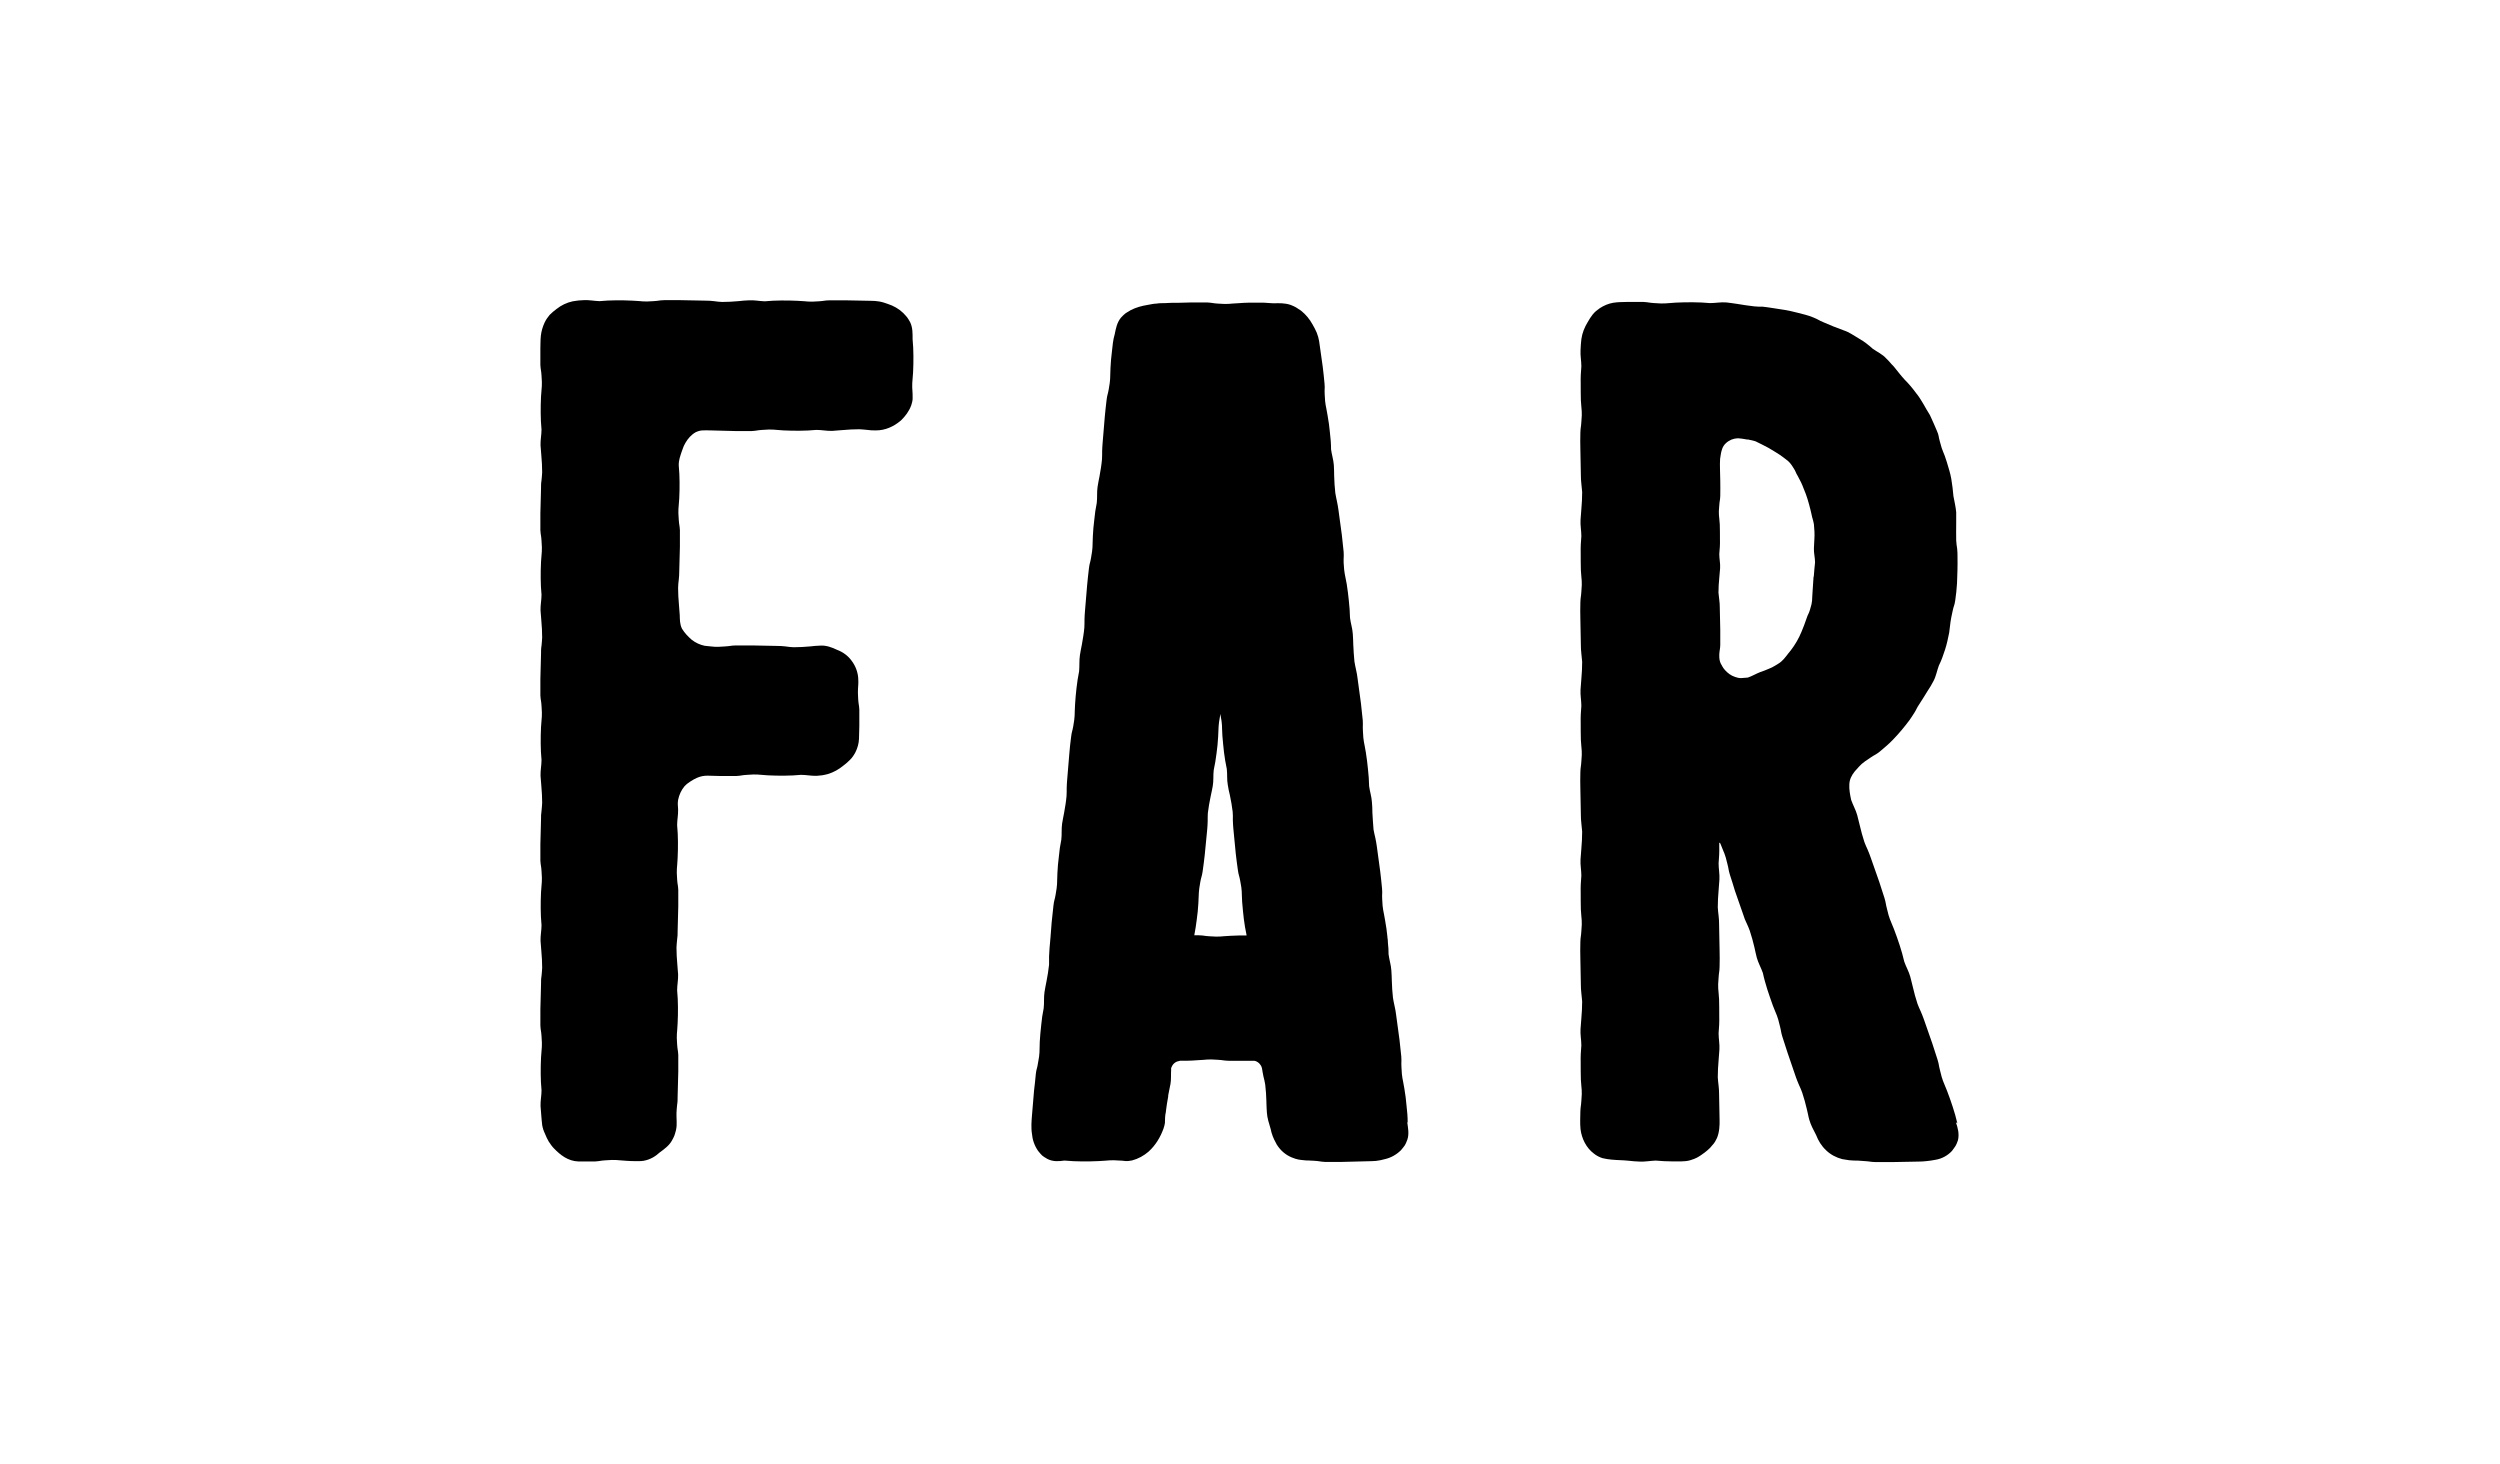
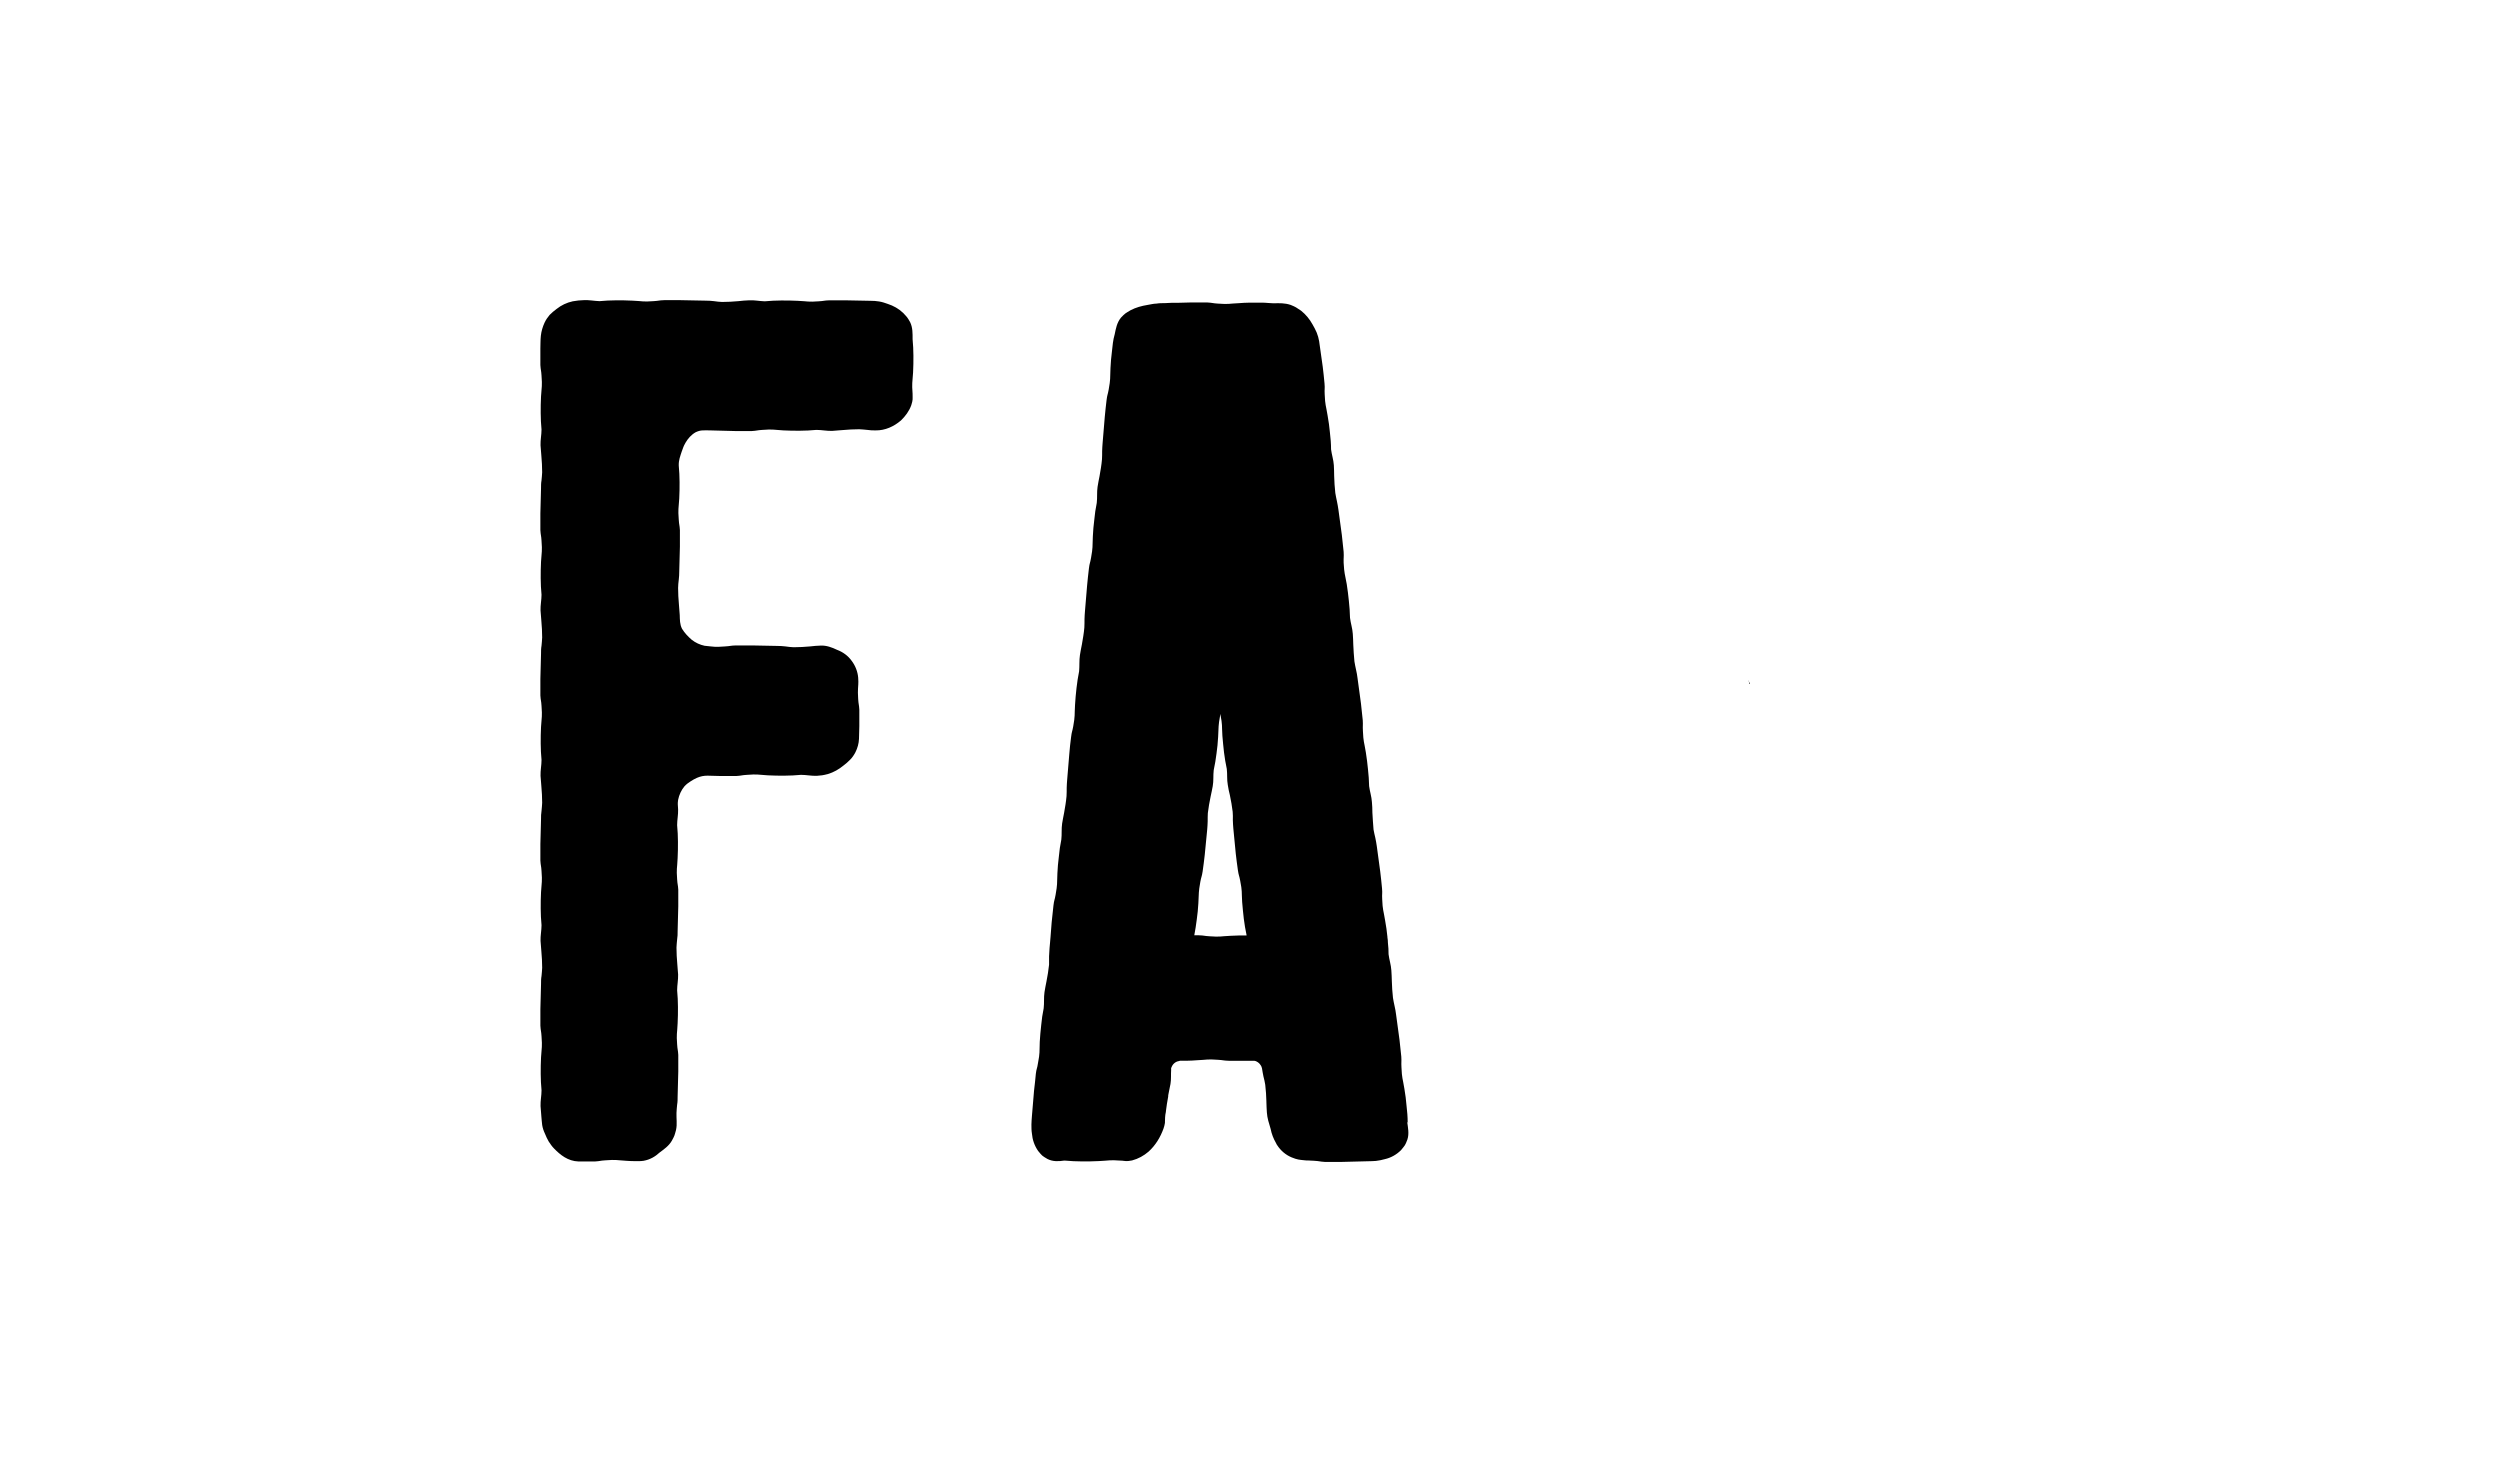
<svg xmlns="http://www.w3.org/2000/svg" id="Calque_1" data-name="Calque 1" viewBox="0 0 153 89.58">
  <defs>
    <style>      .cls-1 {        fill: #000;        stroke-width: 0px;      }    </style>
  </defs>
  <g>
    <path class="cls-1" d="M107.02,41.66l.05.19h.02s0,0,.01,0l-.09-.18h0ZM107.02,41.66l.05.19h.02s0,0,.01,0l-.09-.18h0ZM107.02,41.66l.05.19h.02s0,0,.01,0l-.09-.18h0ZM107.02,41.66l.05.19h.02s0,0,.01,0l-.09-.18h0ZM107.02,41.66l.05.19h.02s0,0,.01,0l-.09-.18h0ZM107.02,41.66l.05.19h.02s0,0,.01,0l-.09-.18h0ZM107.02,41.66l.05.19h.02s0,0,.01,0l-.09-.18h0ZM107.02,41.66l.05.19h.02s0,0,.01,0l-.09-.18h0ZM107.02,41.66l.05.19h.02s0,0,.01,0l-.09-.18h0Z" />
    <g>
      <path class="cls-1" d="M107.02,41.66l.05.19h.02s0,0,.01,0l-.09-.18h0ZM107.02,41.66l.05.19h.02s0,0,.01,0l-.09-.18h0ZM107.02,41.66l.05.19h.02s0,0,.01,0l-.09-.18h0ZM107.02,41.66l.05.19h.02s0,0,.01,0l-.09-.18h0ZM107.02,41.66l.05.19h.02s0,0,.01,0l-.09-.18h0ZM107.02,41.66l.05.19h.02s0,0,.01,0l-.09-.18h0ZM107.02,41.66l.05.19h.02s0,0,.01,0l-.09-.18h0ZM107.02,41.66l.05.19h.02s0,0,.01,0l-.09-.18h0ZM107.02,41.66l.05.19h.02s0,0,.01,0l-.09-.18h0Z" />
-       <path class="cls-1" d="M119.79,68.75c-.08-.34-.17-.67-.28-1-.11-.33-.22-.66-.35-.99-.25-.64-.27-.57-.43-1.25-.09-.34-.05-.32-.15-.65-.11-.33-.21-.65-.32-.99l-.52-1.49c-.06-.16-.12-.33-.19-.48-.07-.16-.15-.32-.2-.47-.11-.33-.2-.67-.28-1.01-.09-.34-.07-.31-.16-.64-.09-.33-.26-.61-.37-.93-.08-.34-.17-.67-.28-1-.11-.33-.22-.66-.35-.99-.25-.64-.27-.57-.43-1.25-.09-.34-.05-.32-.15-.65-.11-.33-.21-.66-.32-.99l-.52-1.48c-.06-.17-.12-.33-.19-.49-.07-.16-.15-.32-.2-.47-.11-.33-.2-.67-.28-1.01-.09-.33-.07-.31-.16-.64-.09-.32-.26-.61-.37-.93-.07-.33-.13-.65-.11-.95.01-.29.13-.54.33-.79.43-.48.39-.46.96-.84.29-.2.29-.15.57-.37.27-.23.54-.45.79-.71.38-.39.72-.8,1.04-1.23.1-.15.2-.29.29-.44.1-.15.16-.32.26-.46.19-.29.37-.58.56-.89.19-.3.18-.27.35-.59.16-.3.21-.63.33-.95.16-.31.27-.65.38-.98.11-.34.18-.68.25-1.03.09-.69.06-.64.21-1.32.07-.35.11-.31.16-.65.05-.35.09-.69.11-1.05.02-.53.04-1.06.03-1.59,0-.17,0-.35-.02-.52-.03-.17-.05-.35-.06-.52-.01-.35,0-.69,0-1.05v-.67c-.03-.34-.11-.66-.17-.99-.03-.35-.07-.69-.13-1.05-.06-.35-.17-.68-.27-1.02-.2-.67-.26-.59-.43-1.27-.1-.34-.04-.33-.18-.65-.14-.33-.28-.65-.43-.97-.29-.45-.51-.94-.85-1.35-.11-.15-.22-.29-.33-.42-.11-.13-.24-.27-.36-.39-.24-.26-.45-.54-.67-.81-.25-.25-.21-.25-.46-.49-.23-.26-.55-.4-.82-.59-.27-.24-.54-.46-.85-.63-.31-.18-.59-.39-.93-.5-.66-.25-.6-.22-1.25-.5-.33-.14-.29-.16-.61-.29-.33-.14-.67-.21-1.01-.3-.51-.14-1.04-.21-1.57-.29-.17-.03-.35-.05-.52-.07-.17,0-.35,0-.52-.02-.35-.04-.69-.09-1.04-.15-.35-.05-.32-.05-.66-.09-.34-.03-.67.04-1.01.04-.35-.03-.69-.05-1.04-.05-.35,0-.69,0-1.04.02-.69.04-.63.08-1.32.03-.35-.02-.32-.05-.66-.07-.35,0-.69,0-1.04,0-.27.01-.51,0-.82.05-.3.05-.57.17-.82.33-.16.11-.31.23-.43.38s-.22.31-.31.47c-.19.31-.34.67-.39,1.05-.03.37-.04.33-.05.67-.02.33.05.66.05.99-.03.35-.05.69-.04,1.04,0,.35,0,.69.01,1.04.04.69.09.63.03,1.32-.02.35-.05.32-.06.66-.01.35-.01.69,0,1.04l.03,1.57c0,.17.01.35.03.52.02.17.04.35.05.51,0,.35-.02.69-.05,1.04-.02.35-.03.32-.05.66-.02.33.05.66.05.99-.03.35-.05.69-.04,1.04,0,.35,0,.69.01,1.04.04.69.09.63.03,1.32-.02.35-.05.32-.06.66-.01.35-.01.69,0,1.04l.03,1.57c0,.17.01.35.03.52.02.17.04.35.05.51,0,.35-.02.69-.05,1.04-.02.35-.03.32-.05.66-.02.33.05.66.05.99-.03.35-.05.69-.04,1.04,0,.35,0,.69.01,1.04.04.69.09.63.03,1.32-.02.35-.05.32-.06.66-.01.35-.01.69,0,1.04l.03,1.57c0,.17.01.35.03.52.02.17.04.35.05.51,0,.35-.02.69-.05,1.04-.02.35-.03.32-.05.66-.02.33.05.66.05.99-.03.35-.05.69-.04,1.04,0,.35,0,.69.01,1.04.04.69.09.63.03,1.32-.02.35-.05.32-.06.66-.01.35-.01.69,0,1.04l.03,1.57c0,.17.01.35.03.52.02.17.04.35.05.51,0,.35-.02.69-.05,1.04-.02.35-.03.32-.05.66-.02.33.05.66.05.99-.03.35-.05.69-.04,1.04,0,.35,0,.69.01,1.04.04.69.09.63.03,1.32-.02.35-.05.32-.06.66,0,.36-.03.67.01,1.07.07.57.35,1.15.83,1.5.15.12.33.21.51.27.19.05.38.07.55.09.39.04.71.03,1.06.07.35.03.32.04.66.05.33.02.66-.05.99-.06.35.03.69.05,1.04.05h.51c.19,0,.39-.02.56-.07.37-.11.51-.21.66-.31.14-.1.29-.19.56-.45.24-.29.25-.25.42-.6.15-.35.17-.79.16-1.12l-.03-1.57c0-.17-.01-.35-.03-.51-.02-.17-.04-.35-.05-.52,0-.35.02-.69.05-1.04.02-.35.03-.31.05-.66.02-.33-.05-.66-.05-.99.03-.35.05-.69.04-1.04,0-.35,0-.69-.01-1.04-.04-.69-.09-.63-.03-1.33.02-.35.05-.31.06-.66.01-.35.01-.69,0-1.04l-.03-1.57c0-.17-.01-.35-.03-.51-.02-.17-.04-.35-.05-.52,0-.35.02-.69.05-1.04.02-.35.03-.31.05-.66.02-.33-.05-.66-.05-.99.03-.35.05-.69.04-1.04v-.17c0-.06,0-.02,0-.04,0,0,0-.01.02-.01.01,0,.01-.03.05.05.25.65.27.57.43,1.25.09.34.05.32.15.65.11.33.21.66.31.99l.52,1.49c.05.16.11.33.19.48.07.16.15.32.2.48.11.33.2.66.28,1s.06.31.15.65c.09.32.26.61.37.93.07.34.17.67.27,1,.11.33.22.66.34.99.25.65.27.57.43,1.25.09.34.05.32.15.65.11.33.21.66.32.99l.51,1.49c.06.16.12.33.19.48.07.16.15.32.2.48.11.33.2.66.28,1,.09.34.06.32.15.65.09.32.26.63.42.94.13.34.33.67.61.93.28.27.63.45.99.54.73.14.68.05,1.37.12.35.02.32.05.67.06.35,0,.69,0,1.03,0l1.58-.03c.17,0,.35-.01.51-.03.17-.02.36-.04.54-.08.38-.06.74-.25,1.01-.54.23-.32.24-.29.37-.66.09-.39-.01-.76-.13-1.1h0ZM110.99,35.29c-.02.3-.04.59-.06.9-.05.59.02.55-.16,1.13-.09.29-.12.25-.21.53s-.2.55-.31.82c-.17.41-.39.79-.66,1.14-.09.12-.19.22-.27.34-.09.12-.19.23-.3.33-.11.1-.24.17-.37.25s-.26.15-.4.2c-.27.12-.25.1-.52.2-.26.1-.5.25-.77.34h-.03c-.13.01-.25.02-.38.03-.13,0-.25-.03-.36-.07-.25-.08-.45-.23-.63-.43-.15-.17-.18-.29-.24-.37h0c-.07-.15-.11-.28-.1-.59.02-.3.05-.28.06-.57v-.91l-.03-1.39c0-.15-.01-.31-.03-.45-.02-.15-.04-.31-.05-.45,0-.31.02-.61.05-.91.02-.31.03-.28.05-.58.02-.29-.05-.57-.05-.87.03-.31.05-.61.04-.91,0-.31,0-.61-.01-.91-.04-.61-.09-.55-.03-1.17.02-.31.05-.28.06-.58s0-.61,0-.91c0-.45-.04-.96-.01-1.35.01-.12.07-.41.07-.42.03-.14.08-.27.15-.38.15-.22.41-.38.65-.43.26-.04.24-.03.49,0,.04.01.18.03.18.03.03,0,.07.01.11.02h.08s.09.03.13.03c.11.02.21.05.31.08.27.13.53.26.79.4.25.14.49.3.73.45.23.18.35.25.45.34s.2.19.35.44c.16.24.11.25.26.49.14.25.27.51.37.79.18.41.3.84.41,1.28.03.14.07.28.1.44.04.15.09.29.11.44.03.3.05.6.03.9-.01.3-.01.29-.03.58-.01.29.07.57.07.86-.03.3-.06.6-.08.9l.02-.03Z" />
    </g>
  </g>
  <path class="cls-1" d="M55.88,22.8c-.04.67-.08.61-.03,1.29,0,.37.03.35-.08.71-.13.36-.36.67-.63.93-.43.37-.97.62-1.55.61-.17,0-.34,0-.51-.03-.17-.01-.33-.04-.5-.04-.34,0-.67.02-1.01.05-.34.02-.31.03-.64.05-.33.01-.64-.06-.97-.06-.33.03-.67.05-1.01.05-.34,0-.67,0-1.01-.02-.67-.04-.61-.08-1.29-.03-.33.02-.31.05-.64.07-.34,0-.67,0-1.01,0l-1.53-.04c-.18,0-.32-.01-.46,0-.15,0-.3.05-.43.11-.27.15-.48.39-.63.65-.15.27-.12.26-.23.54-.09.28-.19.52-.18.85.03.34.05.67.05,1.01s0,.67-.02,1.01c-.04.67-.08.61-.03,1.29.02.34.05.31.07.64v1.01l-.04,1.53c0,.17-.01.34-.03.5-.02.17-.04.34-.04.5,0,.34.02.67.05,1.01.02.34.03.31.05.65.01.29,0,.56.14.84.16.26.37.48.59.67.24.19.51.31.79.37.61.06.6.09,1.26.04.34-.02.31-.05.65-.06h1.01l1.53.03c.17,0,.34.01.5.03.17.02.34.05.5.05.34,0,.67-.02,1.01-.05.33-.03.31-.04.64-.05.35-.02.7.11,1.01.26.35.13.67.36.89.67.23.3.37.67.4,1.03.03.37-.01.53-.01.67-.01.15-.01.31.01.64.02.34.05.31.07.65v1.01l-.02.77c-.01.29-.09.57-.22.83-.09.17-.19.32-.32.45-.13.14-.27.25-.41.36-.28.23-.59.41-.95.52-.36.09-.36.08-.69.11-.32.01-.64-.06-.96-.06-.34.03-.67.05-1.01.05-.33,0-.67,0-1.01-.02-.67-.04-.61-.08-1.29-.03-.34.02-.31.05-.64.07-.34,0-.67,0-1.01,0l-.76-.02c-.23,0-.43.04-.64.13-.13.06-.27.13-.4.22-.13.08-.26.18-.37.3-.2.24-.33.53-.39.83-.04.31-.01.25,0,.59.01.32-.06.64-.06.96.03.34.05.67.05,1.01s0,.67-.02,1.01c-.03.67-.08.61-.03,1.29.02.34.05.31.07.64v1.01l-.04,1.53c0,.17,0,.33-.03.5-.01.17-.04.33-.04.5,0,.34.02.67.05,1.01.02.34.03.31.05.64.01.33-.06.64-.06.97.03.34.05.67.05,1.01s0,.67-.02,1.01c-.03.67-.08.61-.03,1.29.02.33.05.31.07.64v1.01l-.04,1.53c0,.17,0,.34-.03.5-.01.17-.04.34-.04.51s0,.33.01.5c.01.16,0,.38-.04.55-.1.36-.08.33-.26.66-.18.31-.47.51-.74.71-.27.25-.59.44-.99.51-.21.03-.37.02-.53.02-.17,0-.34-.01-.51-.02-.67-.04-.61-.08-1.29-.03-.34.02-.31.05-.64.07h-1.01c-.65-.02-1.12-.41-1.49-.79-.13-.13-.23-.28-.33-.43-.09-.16-.17-.32-.23-.48-.08-.17-.14-.34-.17-.53-.03-.21-.03-.35-.05-.52-.02-.34-.03-.31-.05-.64-.01-.33.06-.64.06-.96-.03-.34-.05-.67-.05-1.01s0-.67.02-1.01c.04-.67.08-.61.03-1.29-.02-.34-.05-.31-.07-.65v-1.01l.04-1.53c0-.17,0-.34.03-.5.01-.17.04-.34.04-.5,0-.34-.02-.67-.05-1.01-.02-.33-.03-.31-.05-.64-.01-.32.06-.64.06-.96-.03-.34-.05-.67-.05-1.01s0-.67.02-1.01c.04-.67.08-.61.03-1.29-.02-.34-.05-.31-.07-.64v-1.01l.04-1.53c0-.17,0-.33.03-.5.01-.17.04-.34.04-.5,0-.34-.02-.67-.05-1.01-.02-.34-.03-.31-.05-.64-.01-.33.06-.64.06-.97-.03-.34-.05-.67-.05-1.01s0-.67.02-1.01c.04-.67.08-.61.03-1.29-.02-.34-.05-.31-.07-.64v-1.01l.04-1.53c0-.17,0-.34.03-.5.01-.17.04-.34.04-.51,0-.33-.02-.67-.05-1.01-.02-.34-.03-.31-.05-.64-.01-.33.06-.64.06-.96-.03-.34-.05-.67-.05-1.01s0-.67.02-1.01c.04-.67.08-.61.03-1.29-.02-.34-.05-.31-.07-.65v-1.01l.04-1.53c0-.17,0-.34.03-.5.01-.17.04-.34.04-.5,0-.34-.02-.67-.05-1.01-.02-.33-.03-.31-.05-.64-.01-.32.06-.64.06-.96-.03-.34-.05-.67-.05-1.01s0-.67.02-1.01c.04-.67.08-.61.03-1.29-.02-.34-.05-.31-.07-.64v-1.01c.01-.26,0-.49.03-.78.03-.28.11-.55.23-.81.08-.17.19-.33.31-.47.13-.13.27-.25.42-.36.29-.23.62-.39.99-.47.37-.06.33-.05.67-.07.33-.02.64.05.97.06.33-.03.67-.05,1.01-.05.34,0,.67,0,1.01.02.67.03.61.08,1.29.03.34-.02.31-.05.65-.06s.67,0,1.01,0l1.53.03c.17,0,.34.01.5.03.17.02.34.05.5.05.34,0,.67-.02,1.01-.05.33-.03.31-.04.64-.05.32-.02.64.05.96.06.34-.03.67-.05,1.01-.05.33,0,.67,0,1.01.02.67.03.61.08,1.29.03.34-.02.31-.05.64-.06.34,0,.67,0,1.01,0l1.53.03c.17,0,.33.01.51.04.19.03.36.09.53.15.34.11.67.29.94.55.25.27.25.25.43.57.16.33.15.69.15,1.04.03.34.05.67.05,1.01s0,.67-.02,1.01h0Z" />
  <path class="cls-1" d="M86.15,68.7c0-.35-.03-.69-.07-1.03-.03-.35-.07-.69-.13-1.03-.11-.68-.15-.62-.18-1.31-.02-.35.01-.32-.01-.66-.04-.35-.07-.69-.11-1.03l-.21-1.55c-.02-.17-.05-.34-.09-.51-.03-.17-.08-.34-.1-.51-.04-.35-.06-.69-.07-1.03-.02-.35,0-.32-.03-.66-.02-.33-.13-.65-.17-.98,0-.23-.01-.47-.04-.7,0-.11-.01-.22-.03-.33v-.03c-.03-.34-.08-.66-.14-1-.11-.68-.15-.61-.18-1.31-.02-.35.02-.32-.01-.66-.03-.35-.07-.68-.11-1.03l-.21-1.55c-.03-.17-.05-.35-.09-.51-.04-.17-.08-.34-.11-.51-.03-.34-.05-.68-.07-1.03-.01-.35,0-.32-.03-.66-.02-.33-.13-.65-.17-.97-.01-.35-.03-.69-.07-1.03-.03-.35-.08-.69-.13-1.03-.11-.68-.15-.62-.18-1.31-.02-.35.01-.32-.01-.66-.04-.35-.07-.69-.11-1.03l-.21-1.55c-.02-.17-.05-.34-.09-.51-.03-.17-.08-.34-.1-.51-.04-.35-.05-.69-.07-1.03-.02-.35,0-.32-.03-.66-.02-.33-.13-.65-.17-.98-.01-.35-.03-.69-.07-1.03-.03-.35-.08-.68-.13-1.03-.12-.68-.15-.61-.19-1.31-.01-.35.02-.33,0-.67-.04-.35-.07-.68-.11-1.03l-.21-1.55c-.03-.17-.05-.35-.09-.51-.03-.17-.08-.35-.1-.51-.04-.35-.06-.69-.07-1.04-.01-.35,0-.32-.02-.66-.02-.33-.13-.65-.17-.97,0-.35-.03-.69-.07-1.03-.03-.35-.08-.69-.14-1.03-.11-.68-.15-.61-.18-1.31-.02-.35.02-.32-.01-.66-.03-.35-.07-.69-.11-1.03l-.22-1.56c-.03-.18-.08-.36-.15-.53-.07-.17-.16-.33-.25-.49-.18-.33-.42-.62-.71-.85-.32-.21-.29-.21-.63-.35-.35-.12-.69-.11-1.05-.1-.11,0-.23-.02-.34-.02h0c-.13-.01-.24-.02-.37-.02h-.33c-.35,0-.69,0-1.04.03-.69.03-.63.08-1.31.03-.35-.02-.32-.05-.66-.07h-1.03l-.77.02h-.37l-.43.02c-.17,0-.35,0-.52.03-.07,0-.18.01-.27.03-.09.02-.18.03-.27.05-.36.06-.71.15-1.05.33-.33.2-.31.17-.58.45-.25.31-.31.67-.38,1.01-.11.37-.13.7-.17,1.05-.05.35-.07.69-.09,1.03-.03.69.01.63-.11,1.31-.06.34-.09.31-.13.65-.04.35-.08.68-.11,1.03l-.13,1.57c-.01.17-.03.35-.03.51s0,.35-.01.51c-.03.35-.09.69-.15,1.03-.06.34-.07.31-.12.65-.05.33-.01.66-.05.99-.07.34-.12.68-.15,1.02-.05.35-.07.69-.09,1.03-.03.69.01.63-.11,1.31-.06.35-.09.31-.13.65-.04.35-.08.69-.11,1.03l-.13,1.56c-.01.17-.03.35-.03.51s0,.35-.01.52c-.03.35-.09.68-.15,1.03-.06.34-.07.31-.12.65-.05.33-.02.66-.05.99-.07.35-.12.68-.16,1.03s-.07.69-.09,1.03c-.04.69.01.63-.11,1.31-.06.34-.09.31-.13.65-.05.35-.08.69-.11,1.03l-.13,1.57c-.01.17-.03.35-.03.51s0,.35-.01.51c-.03.35-.09.69-.15,1.03-.06.35-.07.31-.12.65-.05.33-.01.66-.05.99-.07.34-.12.68-.15,1.03-.05.35-.07.69-.09,1.03-.03.69.01.63-.11,1.31-.06.35-.09.31-.13.65-.04.35-.07.68-.11,1.03l-.07.9-.03.35-.03.33c-.01.17-.02.35-.03.51v.51c-.04.35-.09.69-.16,1.03-.06.34-.07.31-.12.65s-.01.66-.05.99c-.07.34-.12.68-.15,1.02-.04.35-.07.69-.09,1.03-.03.69.02.63-.11,1.31-.05.35-.09.31-.13.65-.03.35-.07.69-.11,1.03l-.13,1.56c-.01.17-.03.35-.03.51,0,.19,0,.37.03.55.03.37.15.74.38,1.07.25.3.23.29.57.49.33.17.69.15,1.02.1h.05c.35.03.69.05,1.04.05s.69,0,1.03-.02c.69-.03.63-.08,1.32-.03.18,0,.23.03.35.03.09,0,.18,0,.37-.04.38-.1.72-.29,1.01-.54.43-.39.72-.88.91-1.4.04-.11.07-.23.09-.35.01-.08.01-.08,0-.01,0-.08,0-.15.01-.33,0-.12.03-.23.05-.35v-.03c.03-.3.09-.6.14-.9v-.03s0-.06.01-.09c.06-.35.07-.31.13-.65.05-.28.02-.58.04-.85v-.12s0-.03.02-.04c.07-.21.25-.36.45-.39.02-.01.05-.02.07-.02.29,0,.67,0,1.01-.03.69-.03.63-.08,1.31-.03.35.02.32.05.66.06s.69,0,1.03,0h.4c.1-.01.19,0,.27.04.1.05.19.12.25.22.05.06.07.13.09.2.03.15.05.34.09.5.04.17.09.34.11.51.04.34.06.67.07,1.01v.03c.02.35,0,.32.03.66.02.33.13.67.23,1,.06.31.17.59.33.87.11.19.11.19,0,.01.02.05.05.09.08.13.21.32.51.58.87.73.35.15.53.15.69.17.08,0,.19.03.29.02.1,0,.23.01.4.02.35.02.32.05.66.07h1.03l1.57-.04c.17,0,.34-.01.52-.02.19-.02.37-.06.55-.11.36-.08.71-.27.99-.55.25-.31.25-.28.39-.65.12-.36.03-.75-.01-1.07h.07ZM76.26,57.25c-.31,0-.62,0-.93.02-.68.03-.62.08-1.31.03-.35-.02-.31-.05-.65-.06h-.28c.06-.32.11-.62.15-.95.05-.34.08-.67.1-1.01.04-.68,0-.63.12-1.31.06-.33.09-.3.14-.63.05-.34.09-.67.13-1.02l.15-1.54c.01-.17.03-.34.03-.51,0-.17,0-.35.01-.51.04-.34.1-.67.17-1.01.07-.34.07-.31.13-.64.06-.33.02-.65.06-.98.07-.33.13-.67.17-1.01.05-.34.08-.68.1-1.02.04-.68,0-.63.12-1.3,0-.04.01-.08.02-.11v.04c.13.67.08.62.12,1.3.03.35.06.68.1,1.02s.1.67.17,1.01c.04.33,0,.65.06.97.05.34.06.31.13.64.07.34.13.67.17,1.01.02.17.01.34.01.51s.02.35.03.51l.15,1.55c.04.34.08.67.13,1.01.05.34.08.31.14.64.13.67.08.61.12,1.3.03.35.06.68.1,1.02.04.34.1.67.17,1.01v.02h-.01Z" />
</svg>